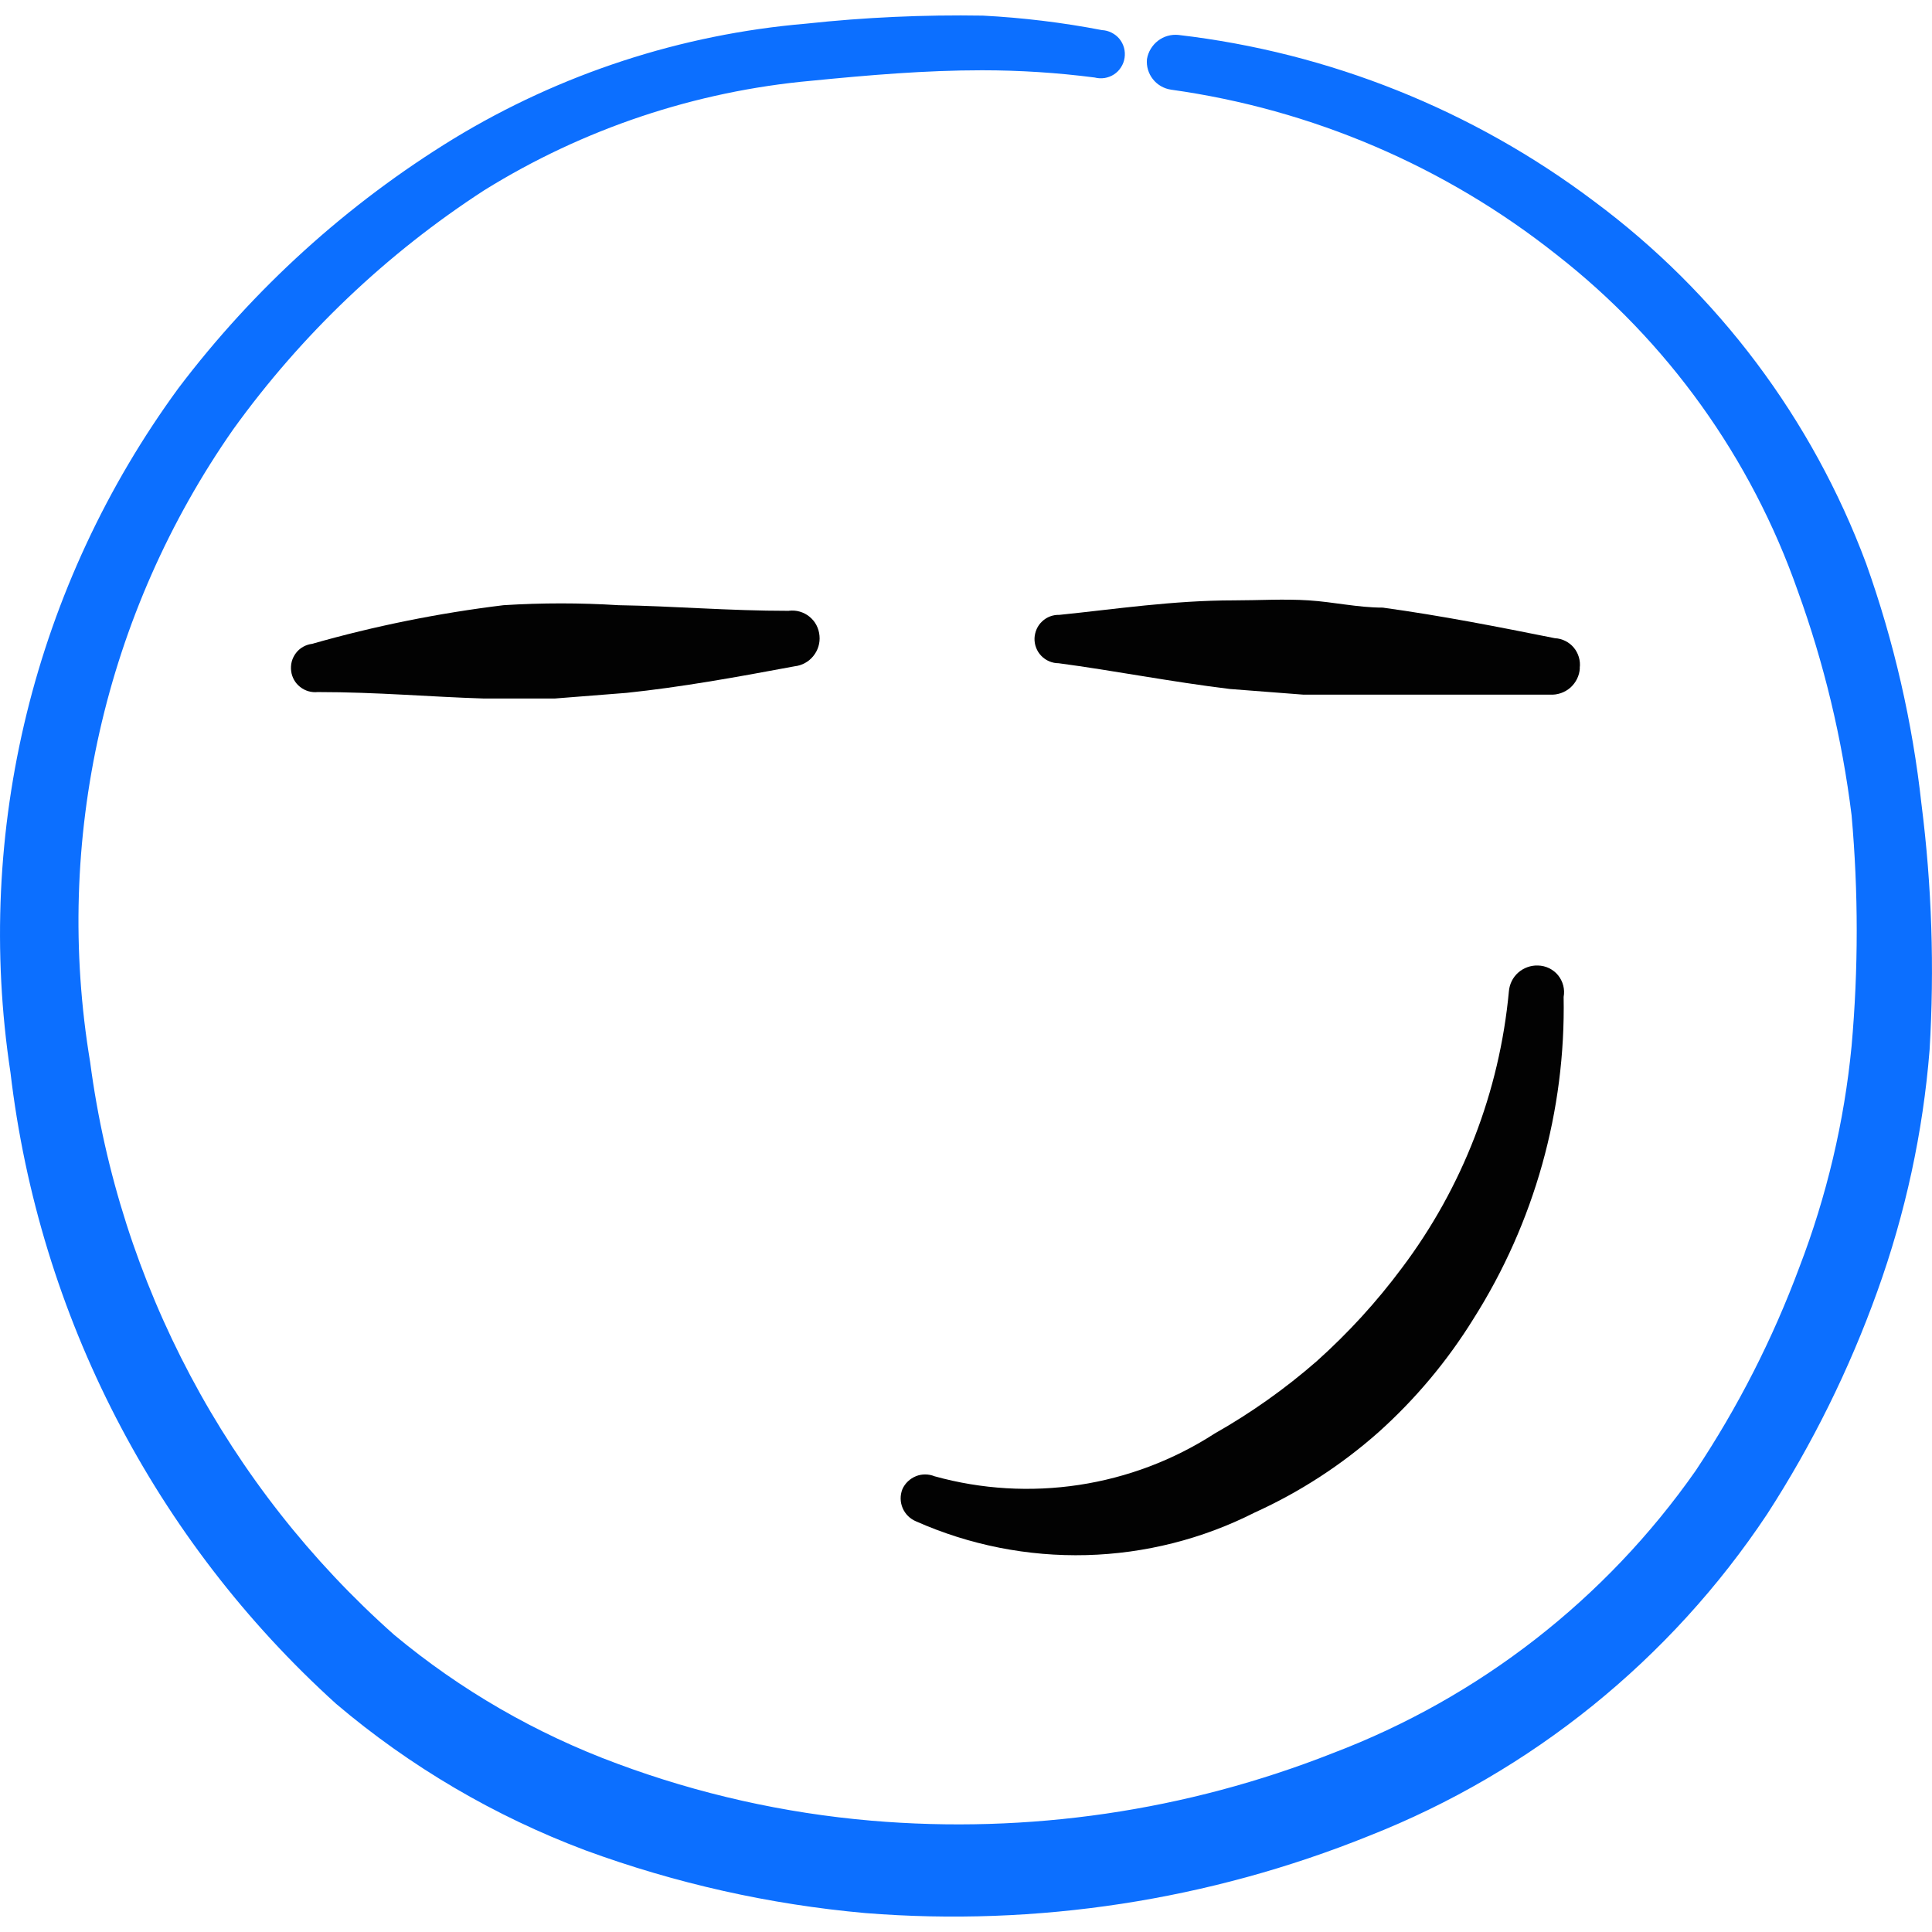
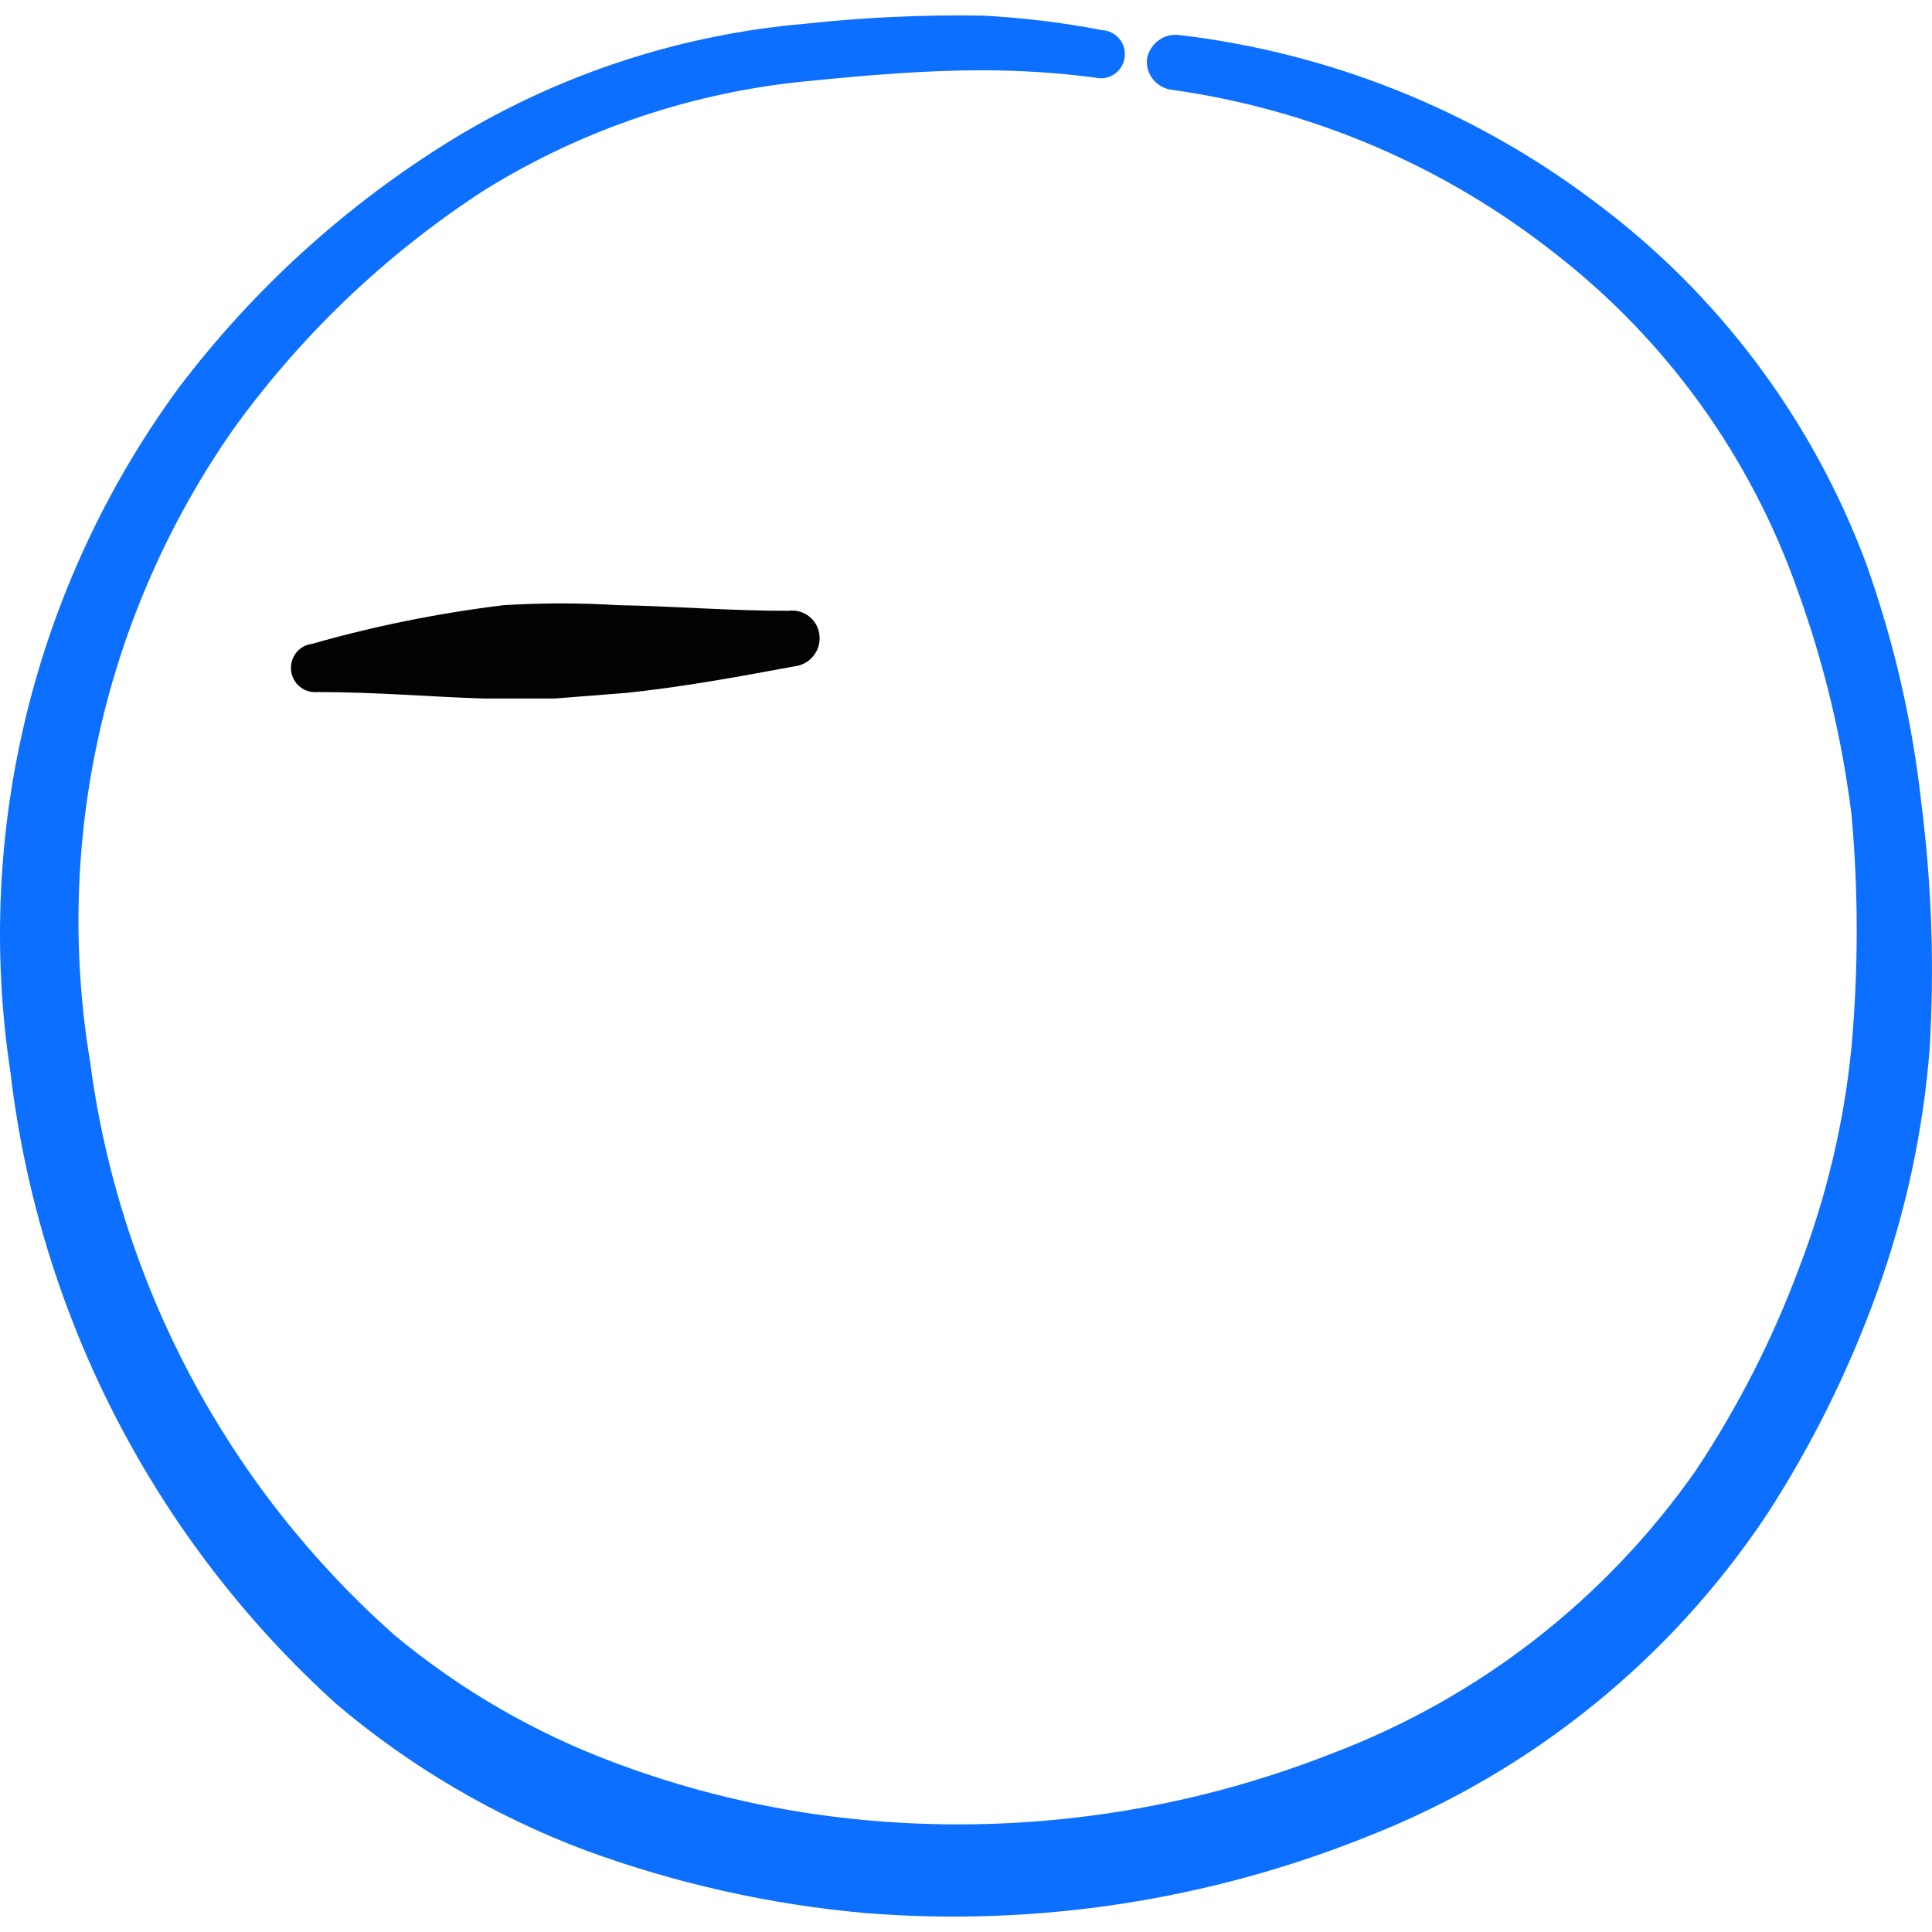
<svg xmlns="http://www.w3.org/2000/svg" fill="none" viewBox="0 0 24 24" id="Smiley-Cheeky--Streamline-Freehand">
  <desc>
    Smiley Cheeky Streamline Icon: https://streamlinehq.com
  </desc>
  <path fill="#0c6fff" d="M23.87 9.996c-0.112 -1.023 -0.343 -2.029 -0.689 -2.998 -0.669 -1.793 -1.841 -3.355 -3.377 -4.496C18.296 1.366 16.513 0.652 14.638 0.434c-0.091 -0.009 -0.182 0.017 -0.254 0.073 -0.072 0.056 -0.121 0.137 -0.136 0.227 -0.009 0.09 0.018 0.179 0.074 0.25 0.056 0.071 0.137 0.117 0.226 0.13 1.749 0.244 3.402 0.951 4.786 2.048 1.379 1.076 2.419 2.526 2.998 4.177 0.327 0.901 0.551 1.836 0.669 2.788 0.085 0.954 0.085 1.914 0 2.868 -0.091 0.941 -0.31 1.865 -0.649 2.748 -0.331 0.89 -0.763 1.738 -1.289 2.528 -1.117 1.594 -2.687 2.816 -4.506 3.507 -1.821 0.719 -3.784 1.006 -5.735 0.839 -1.08 -0.093 -2.142 -0.331 -3.157 -0.709 -1.007 -0.372 -1.943 -0.912 -2.768 -1.599 -2.074 -1.84 -3.415 -4.366 -3.777 -7.114 -0.459 -2.753 0.179 -5.576 1.779 -7.864 0.846 -1.174 1.903 -2.181 3.117 -2.968C7.246 1.599 8.639 1.133 10.082 1.003c0.709 -0.07 1.409 -0.13 2.118 -0.13 0.468 0 0.935 0.03 1.399 0.09 0.041 0.011 0.083 0.012 0.124 0.006 0.041 -0.007 0.081 -0.022 0.116 -0.045 0.035 -0.023 0.065 -0.053 0.087 -0.089 0.023 -0.035 0.038 -0.075 0.044 -0.117 0.006 -0.041 0.004 -0.084 -0.007 -0.124 -0.011 -0.04 -0.03 -0.078 -0.057 -0.111S13.846 0.425 13.809 0.406c-0.037 -0.019 -0.079 -0.03 -0.12 -0.032 -0.488 -0.094 -0.982 -0.154 -1.479 -0.18 -0.734 -0.012 -1.468 0.021 -2.198 0.1C8.462 0.426 6.964 0.915 5.635 1.723c-1.322 0.81 -2.481 1.861 -3.417 3.097C0.426 7.267 -0.325 10.324 0.13 13.323c0.355 3.018 1.793 5.805 4.047 7.844 0.92 0.78 1.968 1.395 3.097 1.819 1.12 0.411 2.289 0.673 3.477 0.779 2.131 0.17 4.272 -0.159 6.255 -0.959 2.018 -0.795 3.745 -2.19 4.946 -3.997 0.561 -0.867 1.02 -1.796 1.369 -2.768 0.348 -0.966 0.567 -1.974 0.649 -2.998 0.061 -1.017 0.028 -2.037 -0.1 -3.048Z" stroke-width="1" />
-   <path fill="#020202" d="M18.744 12.314c-0.116 1.247 -0.576 2.437 -1.329 3.437 -0.313 0.421 -0.668 0.809 -1.059 1.159 -0.392 0.342 -0.817 0.643 -1.269 0.899 -0.509 0.329 -1.083 0.546 -1.682 0.637 -0.599 0.091 -1.211 0.055 -1.795 -0.107 -0.074 -0.03 -0.158 -0.031 -0.232 -0.001 -0.074 0.03 -0.135 0.087 -0.168 0.161 -0.03 0.076 -0.029 0.16 0.003 0.235 0.032 0.075 0.092 0.134 0.167 0.165 0.665 0.295 1.388 0.438 2.116 0.419 0.728 -0.019 1.442 -0.2 2.091 -0.529 0.56 -0.254 1.079 -0.591 1.539 -0.999 0.458 -0.411 0.855 -0.885 1.179 -1.409 0.756 -1.194 1.145 -2.584 1.119 -3.997 0.009 -0.047 0.007 -0.096 -0.005 -0.142 -0.012 -0.046 -0.034 -0.09 -0.064 -0.127 -0.03 -0.037 -0.069 -0.067 -0.112 -0.088 -0.043 -0.021 -0.091 -0.032 -0.139 -0.033 -0.089 -0.003 -0.177 0.029 -0.244 0.088 -0.067 0.059 -0.108 0.142 -0.116 0.232Z" stroke-width="1" />
  <path fill="#020202" d="M9.802 7.588c-0.759 0 -1.449 -0.06 -2.118 -0.07 -0.476 -0.03 -0.953 -0.03 -1.429 0 -0.804 0.098 -1.599 0.258 -2.378 0.48 -0.04 0.005 -0.078 0.018 -0.112 0.037 -0.035 0.02 -0.065 0.046 -0.089 0.078 -0.024 0.032 -0.042 0.068 -0.052 0.106 -0.01 0.039 -0.012 0.079 -0.007 0.118 0.01 0.078 0.05 0.149 0.112 0.197 0.062 0.049 0.14 0.071 0.218 0.063 0.739 0 1.399 0.06 2.058 0.08h0.889l0.889 -0.07c0.669 -0.07 1.339 -0.19 2.088 -0.33 0.091 -0.01 0.175 -0.056 0.232 -0.127 0.058 -0.071 0.086 -0.162 0.077 -0.253 -0.004 -0.046 -0.017 -0.09 -0.038 -0.131 -0.021 -0.041 -0.051 -0.076 -0.086 -0.105 -0.035 -0.029 -0.076 -0.05 -0.12 -0.063 -0.044 -0.013 -0.09 -0.016 -0.135 -0.011Z" stroke-width="1" />
-   <path fill="#020202" d="M19.624 8.297c0.006 -0.045 0.002 -0.09 -0.011 -0.134 -0.013 -0.043 -0.034 -0.084 -0.063 -0.118 -0.029 -0.035 -0.065 -0.063 -0.105 -0.083 -0.04 -0.02 -0.085 -0.032 -0.13 -0.034 -0.699 -0.14 -1.409 -0.28 -2.138 -0.38 -0.31 0 -0.61 -0.07 -0.919 -0.09 -0.31 -0.02 -0.62 0 -0.929 0 -0.759 0 -1.479 0.11 -2.168 0.18 -0.039 -0.001 -0.079 0.005 -0.116 0.019 -0.037 0.014 -0.071 0.035 -0.099 0.062 -0.029 0.027 -0.052 0.059 -0.068 0.095 -0.016 0.036 -0.025 0.075 -0.027 0.114 -0.001 0.04 0.005 0.08 0.02 0.118 0.014 0.038 0.036 0.072 0.064 0.101 0.028 0.029 0.061 0.052 0.099 0.068 0.037 0.016 0.077 0.024 0.117 0.024 0.679 0.09 1.389 0.23 2.128 0.32l0.909 0.07h3.067c0.046 0.003 0.092 -0.004 0.136 -0.019 0.043 -0.015 0.084 -0.039 0.118 -0.069 0.034 -0.031 0.062 -0.068 0.082 -0.109 0.02 -0.041 0.032 -0.086 0.034 -0.132Z" stroke-width="1" />
</svg>